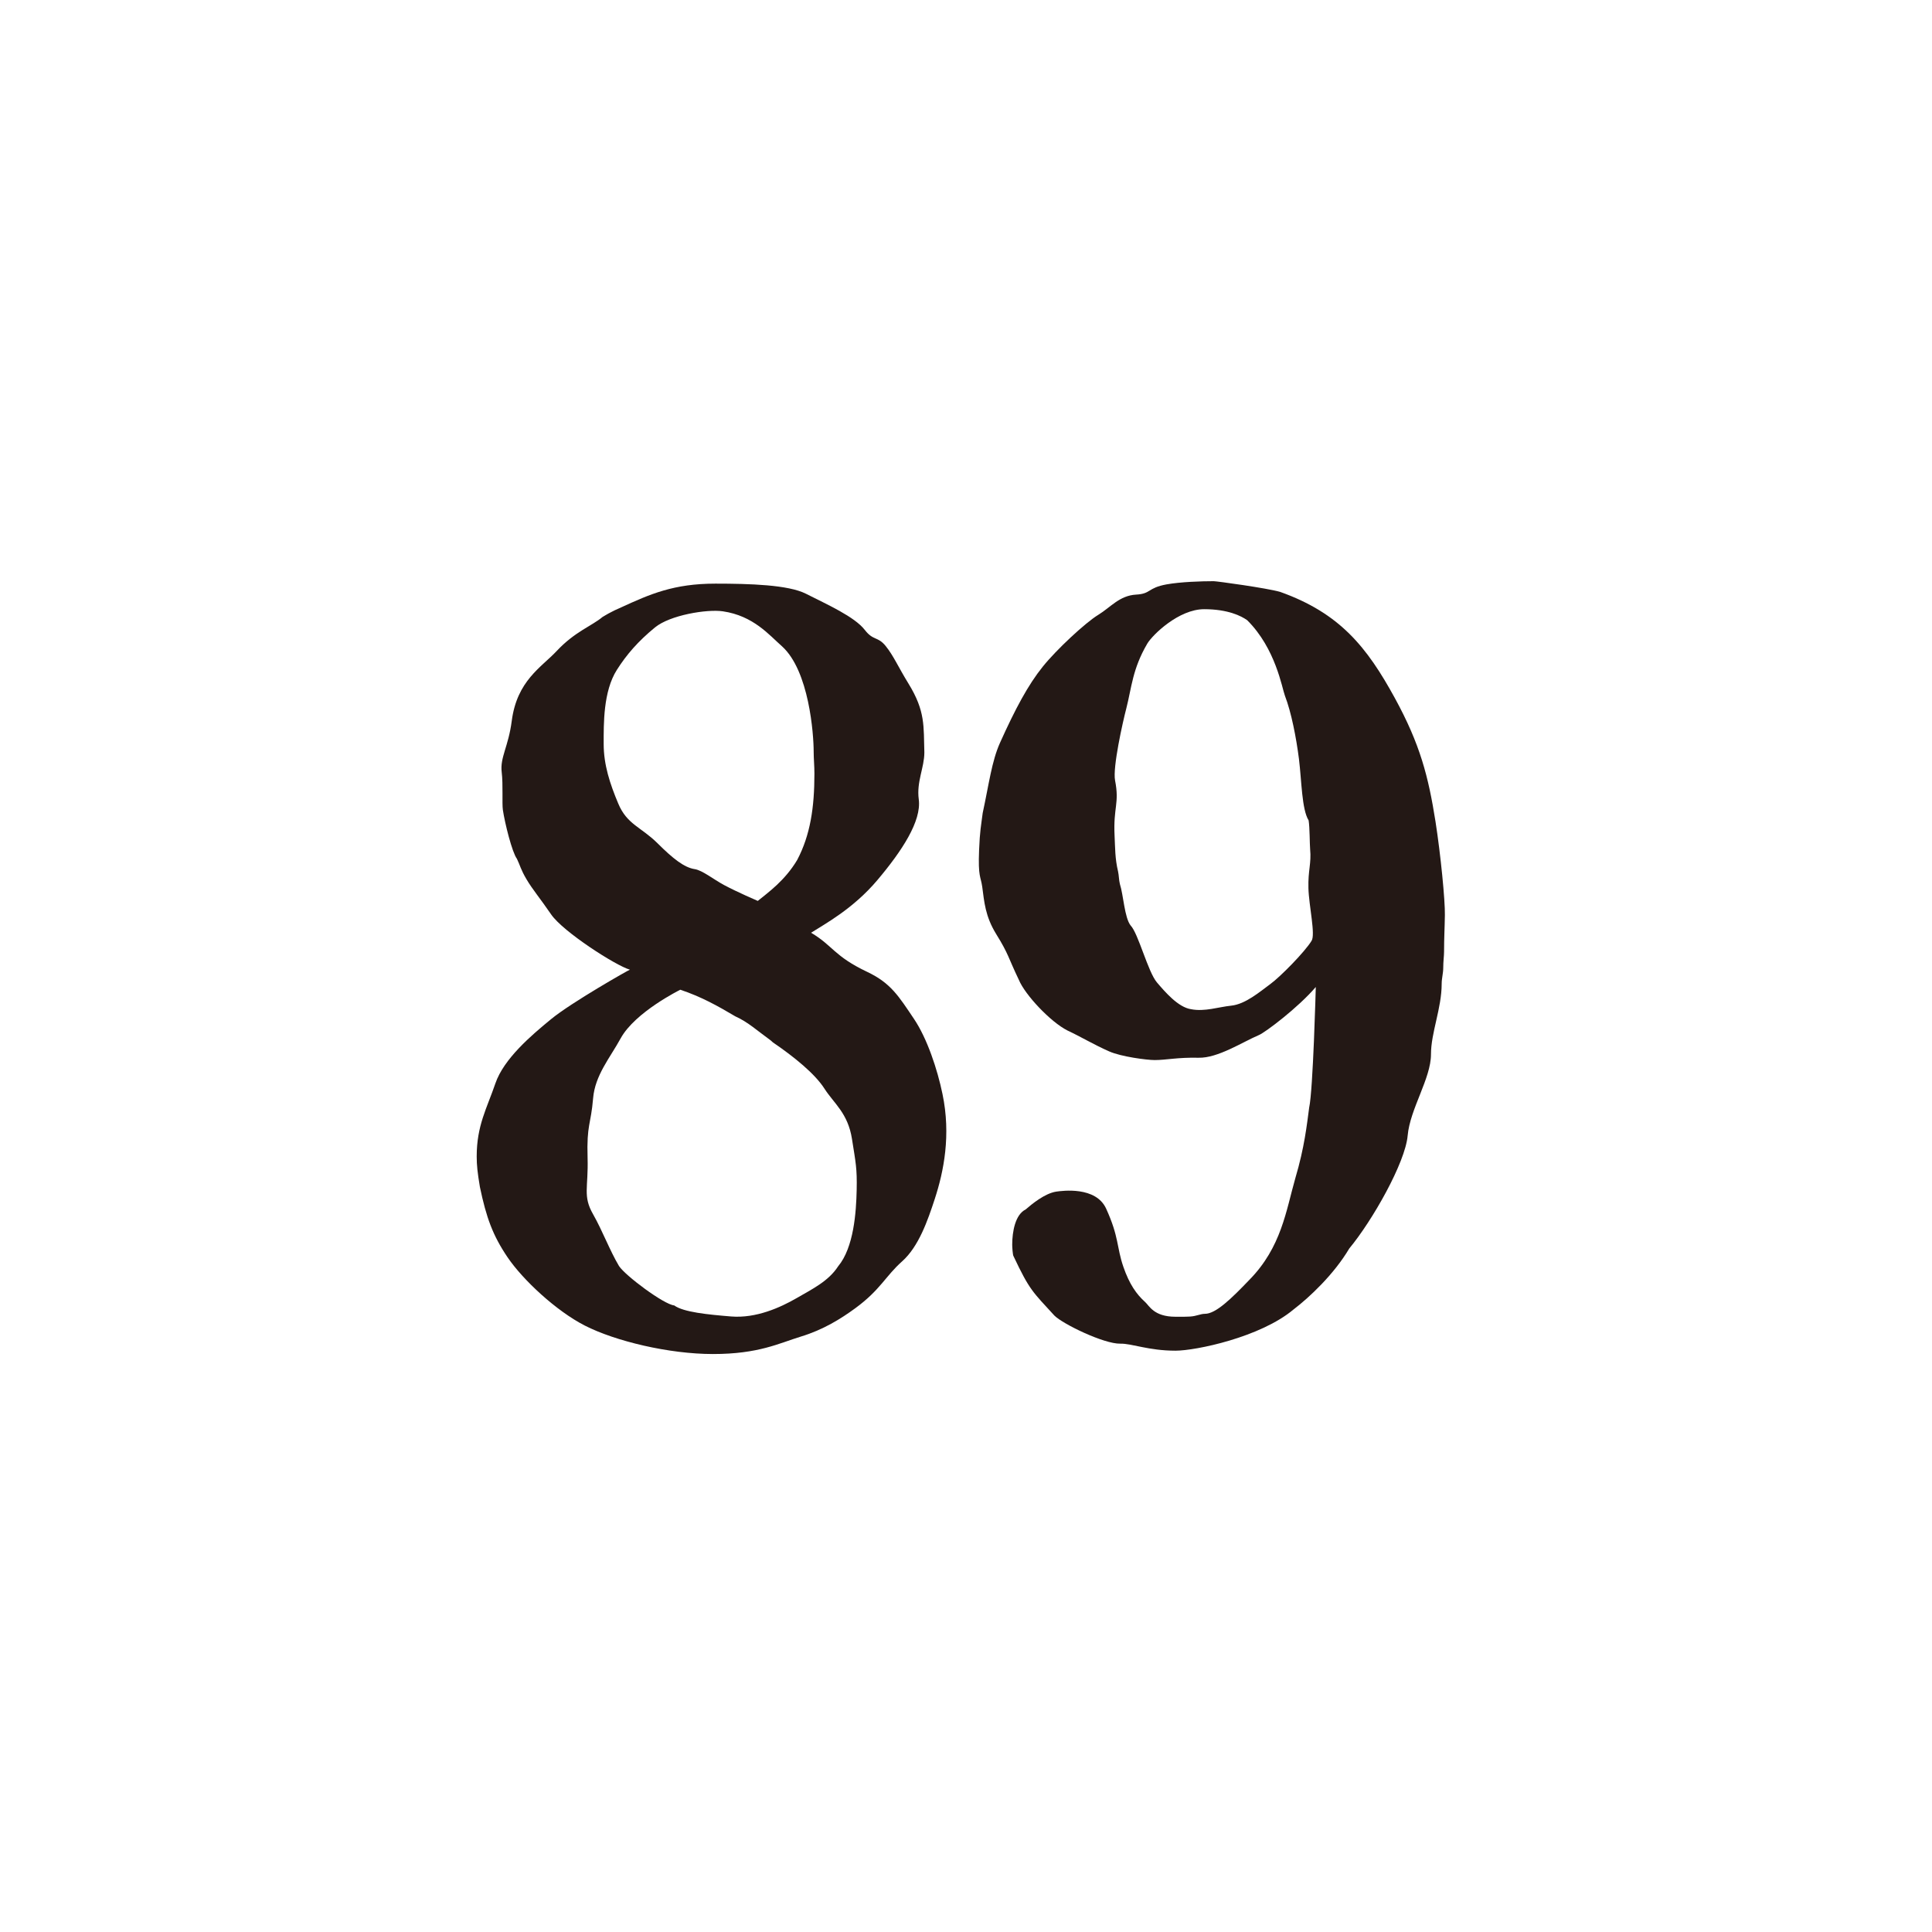
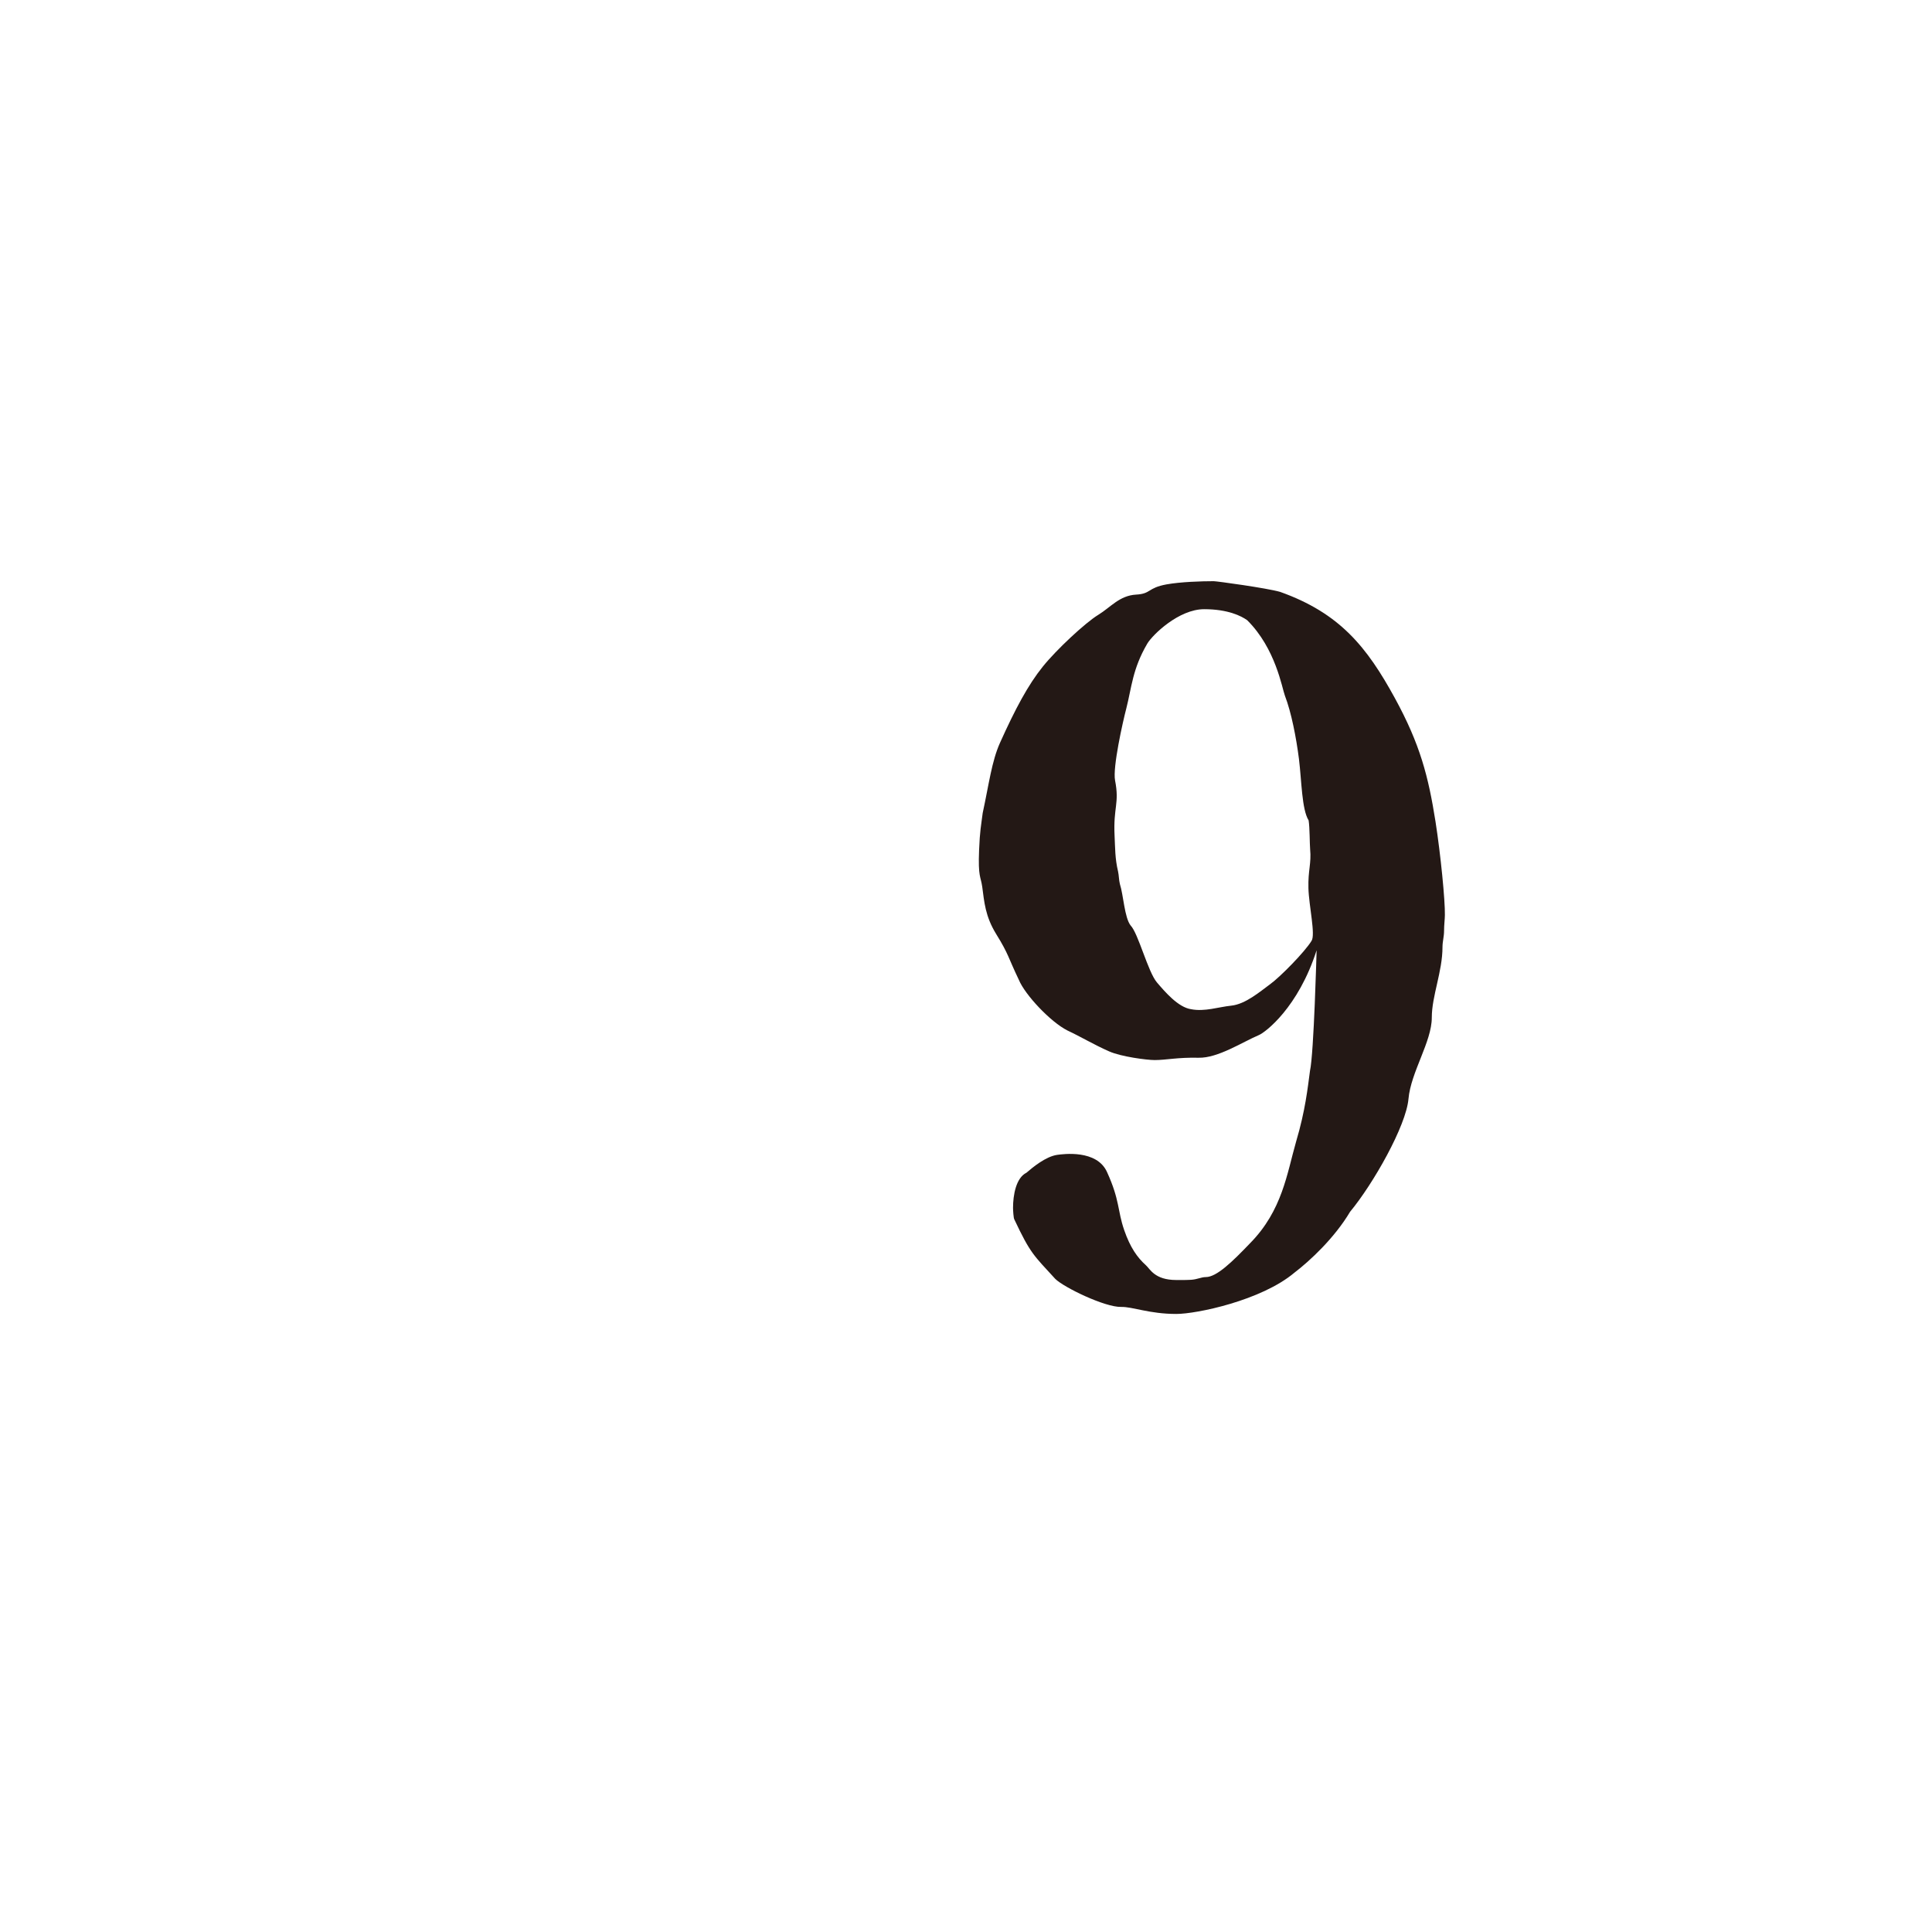
<svg xmlns="http://www.w3.org/2000/svg" version="1.1" id="レイヤー_1" x="0px" y="0px" viewBox="0 0 283.46 283.46" style="enable-background:new 0 0 283.46 283.46;" xml:space="preserve">
  <style type="text/css">
	.st0{fill:#231815;}
</style>
  <g>
-     <path class="st0" d="M89.78,89.75c0.21-0.11,0.55-0.29,1.34-0.63c4.27-1.96,7.73-3.49,13.85-3.49c5.03,0,10.68,0.17,13.27,1.48   c3.1,1.57,7.14,3.37,8.64,5.31c1.27,1.64,1.89,0.9,3.08,2.38c1.15,1.43,1.8,3.01,3.34,5.51c2.49,4.05,2.2,6.24,2.32,10.08   c0,2.24-1.17,4.31-0.82,6.89c0.42,3.19-2.48,7.59-6.06,11.83c-3.57,4.24-7.74,6.46-9.74,7.74c3.23,1.91,3.34,3.42,8.25,5.75   c3.45,1.64,4.6,3.55,6.86,6.91c1.92,2.86,3.42,7.37,4.17,11c1.26,6.02,0.19,11.35-1.13,15.39c-1.05,3.21-2.37,7.01-4.8,9.17   c-2.42,2.15-3.18,4.17-6.85,6.86c-2.14,1.57-4.72,3.17-7.97,4.16c-3.23,0.99-6.22,2.57-12.92,2.57c-6.47,0-14.34-1.89-18.82-4.18   c-4.18-2.14-9.07-6.69-11.32-10.01c-2.18-3.22-3.12-5.83-4.06-10.32c-0.35-2.08-0.47-3.2-0.47-4.48c0-4.55,1.5-7.07,2.74-10.71   c1.24-3.63,5.29-7.07,8.17-9.43c2.99-2.46,11.45-7.26,11.57-7.26c-2.06-0.58-9.82-5.57-11.56-8.11c-1.55-2.27-2.74-3.67-3.61-5.15   c-0.87-1.47-0.94-2.05-1.41-3.01c-0.71-0.96-1.76-5.17-2.06-7.17c-0.14-0.95,0.05-3.72-0.17-5.53c-0.27-2.17,0.98-3.73,1.47-7.51   c0.77-5.95,4.37-7.89,6.61-10.29c2.65-2.83,5.17-3.68,6.7-4.97C88.4,90.54,89.06,90.1,89.78,89.75z M91.06,152.35   c-1.57,2.87-3.76,5.41-4.04,8.79c-0.32,3.88-0.96,3.8-0.81,8.74c0.13,4.39-0.74,5.58,0.81,8.28c1.37,2.41,2.45,5.33,3.8,7.59   c0.93,1.42,6.58,5.64,8.1,5.78c1.35,0.99,4.93,1.34,8.35,1.62c3.68,0.3,7.24-1.33,9.57-2.67c2.37-1.37,4.73-2.52,6.13-4.69   c2.3-2.76,2.65-7.93,2.72-11.21c0.07-3.16-0.14-3.98-0.69-7.48c-0.6-3.8-2.64-5.19-4.04-7.38c-1.4-2.19-4.46-4.67-7.57-6.79   l-0.31-0.28c-1.97-1.42-3.32-2.69-5.19-3.53c-2.62-1.55-5.02-2.89-8.08-3.91C99.79,145.23,93.19,148.47,91.06,152.35z    M116.97,126.16c1.92-3.65,2.52-7.69,2.52-12.65c0-1.17-0.11-2.18-0.11-3.21c0-2.62-0.67-11.87-4.64-15.47   c-1.87-1.63-4.17-4.48-8.69-5.14c-2.32-0.34-7.75,0.55-9.96,2.37c-2.48,2.04-4.14,3.95-5.59,6.23c-2.01,3.17-1.93,7.94-1.93,10.86   c0,3.06,0.92,5.85,2.14,8.75c1.28,3.07,3.34,3.42,5.77,5.83c2.26,2.25,3.91,3.56,5.46,3.79c1.1,0.17,2.74,1.49,4.25,2.31   c2.04,1.09,4.99,2.35,4.99,2.35C112.71,130.93,115.15,129.22,116.97,126.16z" />
-     <path class="st0" d="M184.71,151.86c-2.41,1.02-6.02,3.4-8.86,3.33c-3.09-0.07-4.74,0.34-6.44,0.34c-1.13,0-4.92-0.49-6.67-1.27   c-2.29-1.01-4.1-2.12-6.13-3.07c-2.49-1.26-6.22-5.23-7.13-7.44c-1.59-3.31-1.47-3.72-3.3-6.67c-1.65-2.67-1.77-4.78-2.07-6.98   c-0.22-1.56-0.62-1.37-0.46-5.37c0.11-2.83,0.3-3.63,0.53-5.45c0.92-4.25,1.32-7.57,2.53-10.28c2.25-5,4.13-8.52,6.29-11.2   c2-2.49,6.23-6.43,8.13-7.59c1.82-1.11,3.11-2.83,5.55-2.97c2.23-0.12,1.64-0.98,4.47-1.5c2.06-0.37,5.1-0.47,6.92-0.47   c0.45,0,7.76,1,9.75,1.57c8.75,3.12,12.73,8.08,16.83,15.58c3.72,6.8,4.92,11.52,5.96,18.09c0.77,4.91,1.42,11.64,1.38,13.73   c-0.03,2.05-0.12,3.34-0.12,5.39c0,0.63-0.12,1.41-0.12,2.36c0,0.8-0.23,1.55-0.23,2.34c0,3.62-1.57,7.17-1.57,10.36   c0,3.54-3.07,7.99-3.42,11.92c-0.35,3.98-5.17,12.47-8.57,16.57c-2.27,3.83-5.89,7.2-8.16,8.93c-4.87,4.1-14.38,6.06-17.33,6.06   c-3.97,0-6.41-1.07-8.11-1.03c-2.38,0.05-8.41-2.87-9.66-4.12c-3.17-3.47-3.62-3.67-6-8.72c-0.12-0.16-0.19-1.37-0.19-1.69   c0-1.89,0.44-4.41,1.97-5.16c0.91-0.79,2.82-2.37,4.5-2.62c0.87-0.12,5.82-0.81,7.32,2.52c1.9,4.17,1.51,5.59,2.52,8.52   c0.88,2.55,1.93,4.03,3.18,5.15c0.62,0.55,1.28,2.17,4.46,2.17c0.34,0,1.21,0.02,2.16-0.03c0.95-0.06,1.5-0.4,2.17-0.4   c1.59,0,3.87-2.22,6.53-5c4.69-4.78,5.37-10.15,6.72-14.87c1.36-4.57,1.7-7.88,2.04-10.4c0.57-2.52,0.97-17.68,0.97-17.68   C190.48,147.82,185.66,151.46,184.71,151.86z M191.97,130.31c-0.07-2.65,0.45-3.6,0.25-5.72c-0.07-0.82-0.05-3.14-0.22-4.22   c-1.01-1.62-1.02-5.77-1.42-9.02c-0.4-3.13-1.11-6.81-2.06-9.28c-0.42-1.09-1.34-6.91-5.53-11.07c-0.86-0.62-2.83-1.62-6.32-1.62   c-3.73,0-7.58,3.77-8.34,5.05c-2.18,3.71-2.3,6.47-3.08,9.51c-0.52,1.99-2.02,8.67-1.65,10.56c0.67,3.42-0.28,3.9-0.07,8.15   c0.09,1.75,0.05,3.29,0.51,5.21c0.13,0.57,0.12,1.28,0.27,1.85c0.52,1.59,0.67,4.92,1.57,6.07c1.13,1.16,2.54,6.82,3.87,8.37   c1.19,1.39,3.12,3.65,5.01,3.92c1.99,0.39,4.02-0.33,5.87-0.52c2.11-0.21,4.27-2.09,5.75-3.17c1.47-1.07,5.05-4.71,6.04-6.33   C193.04,137.16,192.04,132.92,191.97,130.31z" />
+     <path class="st0" d="M184.71,151.86c-2.41,1.02-6.02,3.4-8.86,3.33c-3.09-0.07-4.74,0.34-6.44,0.34c-1.13,0-4.92-0.49-6.67-1.27   c-2.29-1.01-4.1-2.12-6.13-3.07c-2.49-1.26-6.22-5.23-7.13-7.44c-1.59-3.31-1.47-3.72-3.3-6.67c-1.65-2.67-1.77-4.78-2.07-6.98   c-0.22-1.56-0.62-1.37-0.46-5.37c0.11-2.83,0.3-3.63,0.53-5.45c0.92-4.25,1.32-7.57,2.53-10.28c2.25-5,4.13-8.52,6.29-11.2   c2-2.49,6.23-6.43,8.13-7.59c1.82-1.11,3.11-2.83,5.55-2.97c2.23-0.12,1.64-0.98,4.47-1.5c2.06-0.37,5.1-0.47,6.92-0.47   c0.45,0,7.76,1,9.75,1.57c8.75,3.12,12.73,8.08,16.83,15.58c3.72,6.8,4.92,11.52,5.96,18.09c0.77,4.91,1.42,11.64,1.38,13.73   c0,0.63-0.12,1.41-0.12,2.36c0,0.8-0.23,1.55-0.23,2.34c0,3.62-1.57,7.17-1.57,10.36   c0,3.54-3.07,7.99-3.42,11.92c-0.35,3.98-5.17,12.47-8.57,16.57c-2.27,3.83-5.89,7.2-8.16,8.93c-4.87,4.1-14.38,6.06-17.33,6.06   c-3.97,0-6.41-1.07-8.11-1.03c-2.38,0.05-8.41-2.87-9.66-4.12c-3.17-3.47-3.62-3.67-6-8.72c-0.12-0.16-0.19-1.37-0.19-1.69   c0-1.89,0.44-4.41,1.97-5.16c0.91-0.79,2.82-2.37,4.5-2.62c0.87-0.12,5.82-0.81,7.32,2.52c1.9,4.17,1.51,5.59,2.52,8.52   c0.88,2.55,1.93,4.03,3.18,5.15c0.62,0.55,1.28,2.17,4.46,2.17c0.34,0,1.21,0.02,2.16-0.03c0.95-0.06,1.5-0.4,2.17-0.4   c1.59,0,3.87-2.22,6.53-5c4.69-4.78,5.37-10.15,6.72-14.87c1.36-4.57,1.7-7.88,2.04-10.4c0.57-2.52,0.97-17.68,0.97-17.68   C190.48,147.82,185.66,151.46,184.71,151.86z M191.97,130.31c-0.07-2.65,0.45-3.6,0.25-5.72c-0.07-0.82-0.05-3.14-0.22-4.22   c-1.01-1.62-1.02-5.77-1.42-9.02c-0.4-3.13-1.11-6.81-2.06-9.28c-0.42-1.09-1.34-6.91-5.53-11.07c-0.86-0.62-2.83-1.62-6.32-1.62   c-3.73,0-7.58,3.77-8.34,5.05c-2.18,3.71-2.3,6.47-3.08,9.51c-0.52,1.99-2.02,8.67-1.65,10.56c0.67,3.42-0.28,3.9-0.07,8.15   c0.09,1.75,0.05,3.29,0.51,5.21c0.13,0.57,0.12,1.28,0.27,1.85c0.52,1.59,0.67,4.92,1.57,6.07c1.13,1.16,2.54,6.82,3.87,8.37   c1.19,1.39,3.12,3.65,5.01,3.92c1.99,0.39,4.02-0.33,5.87-0.52c2.11-0.21,4.27-2.09,5.75-3.17c1.47-1.07,5.05-4.71,6.04-6.33   C193.04,137.16,192.04,132.92,191.97,130.31z" />
  </g>
</svg>